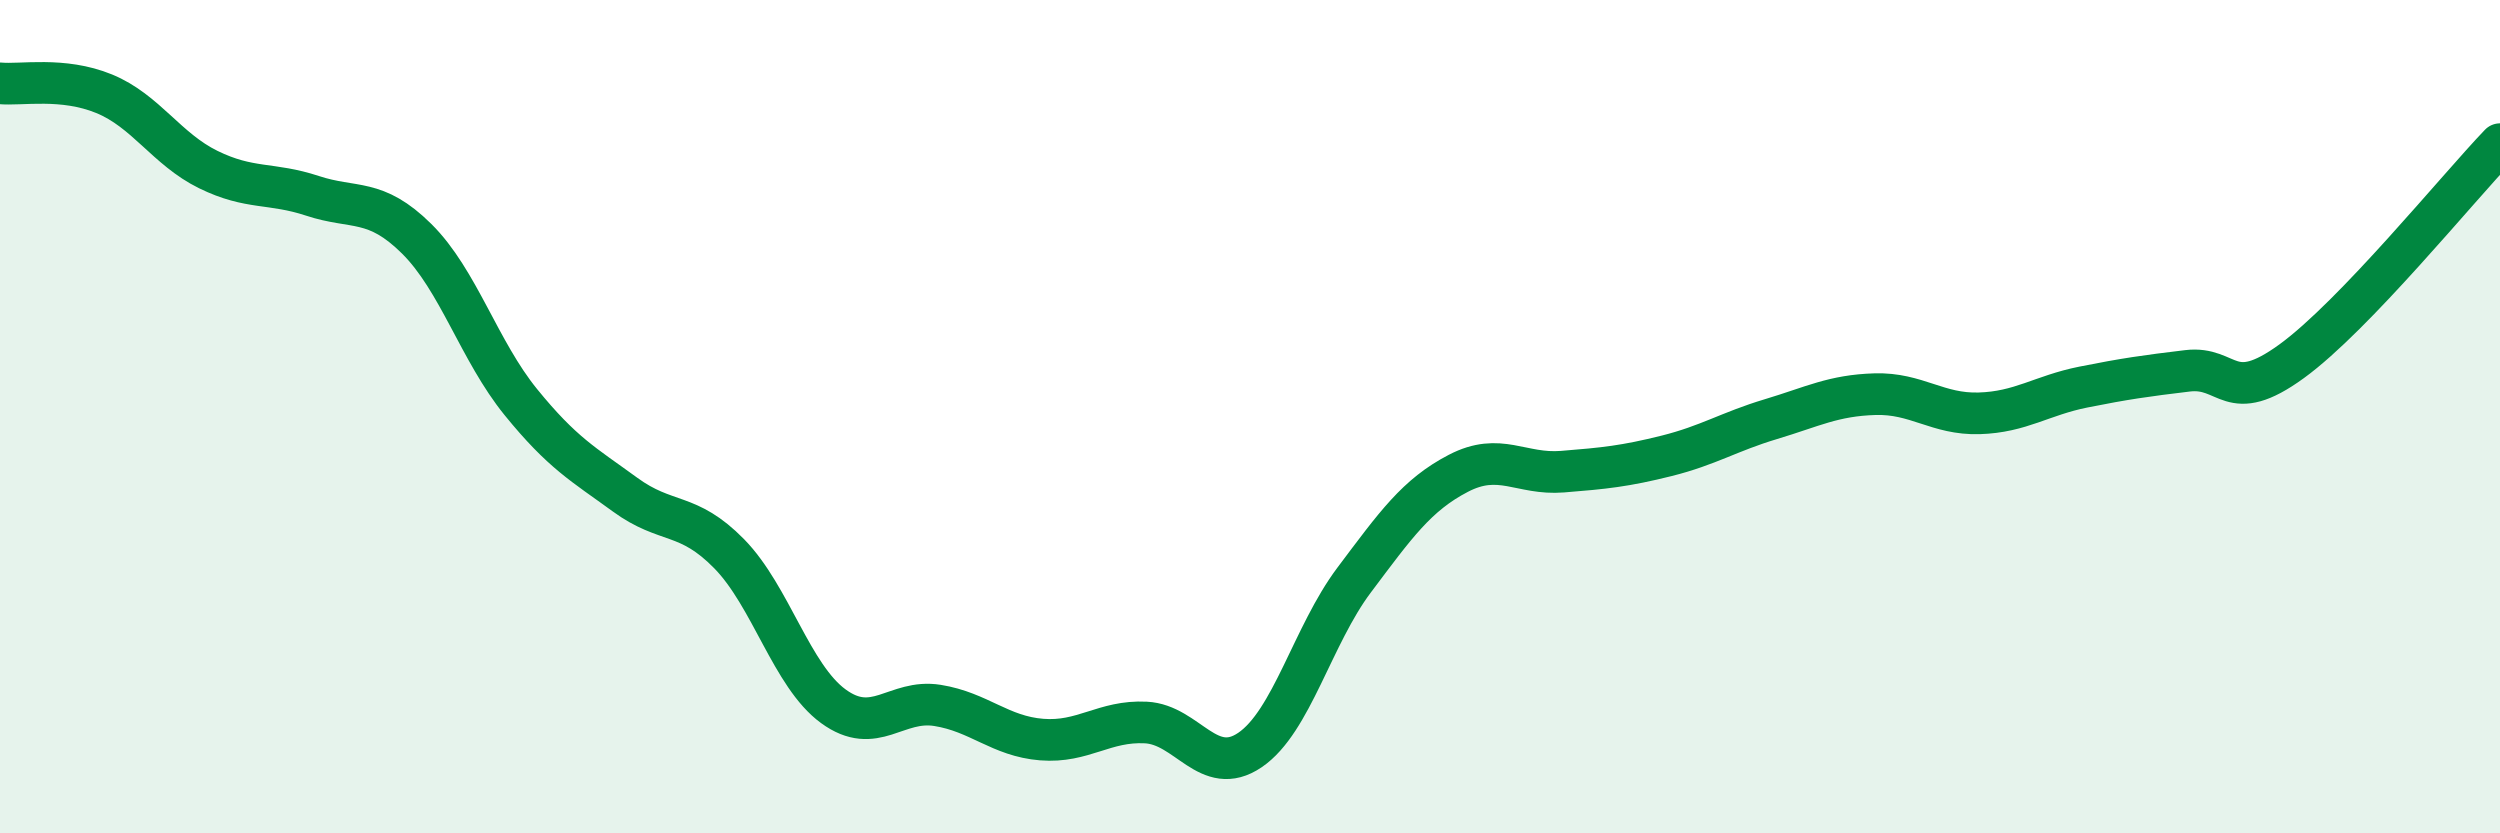
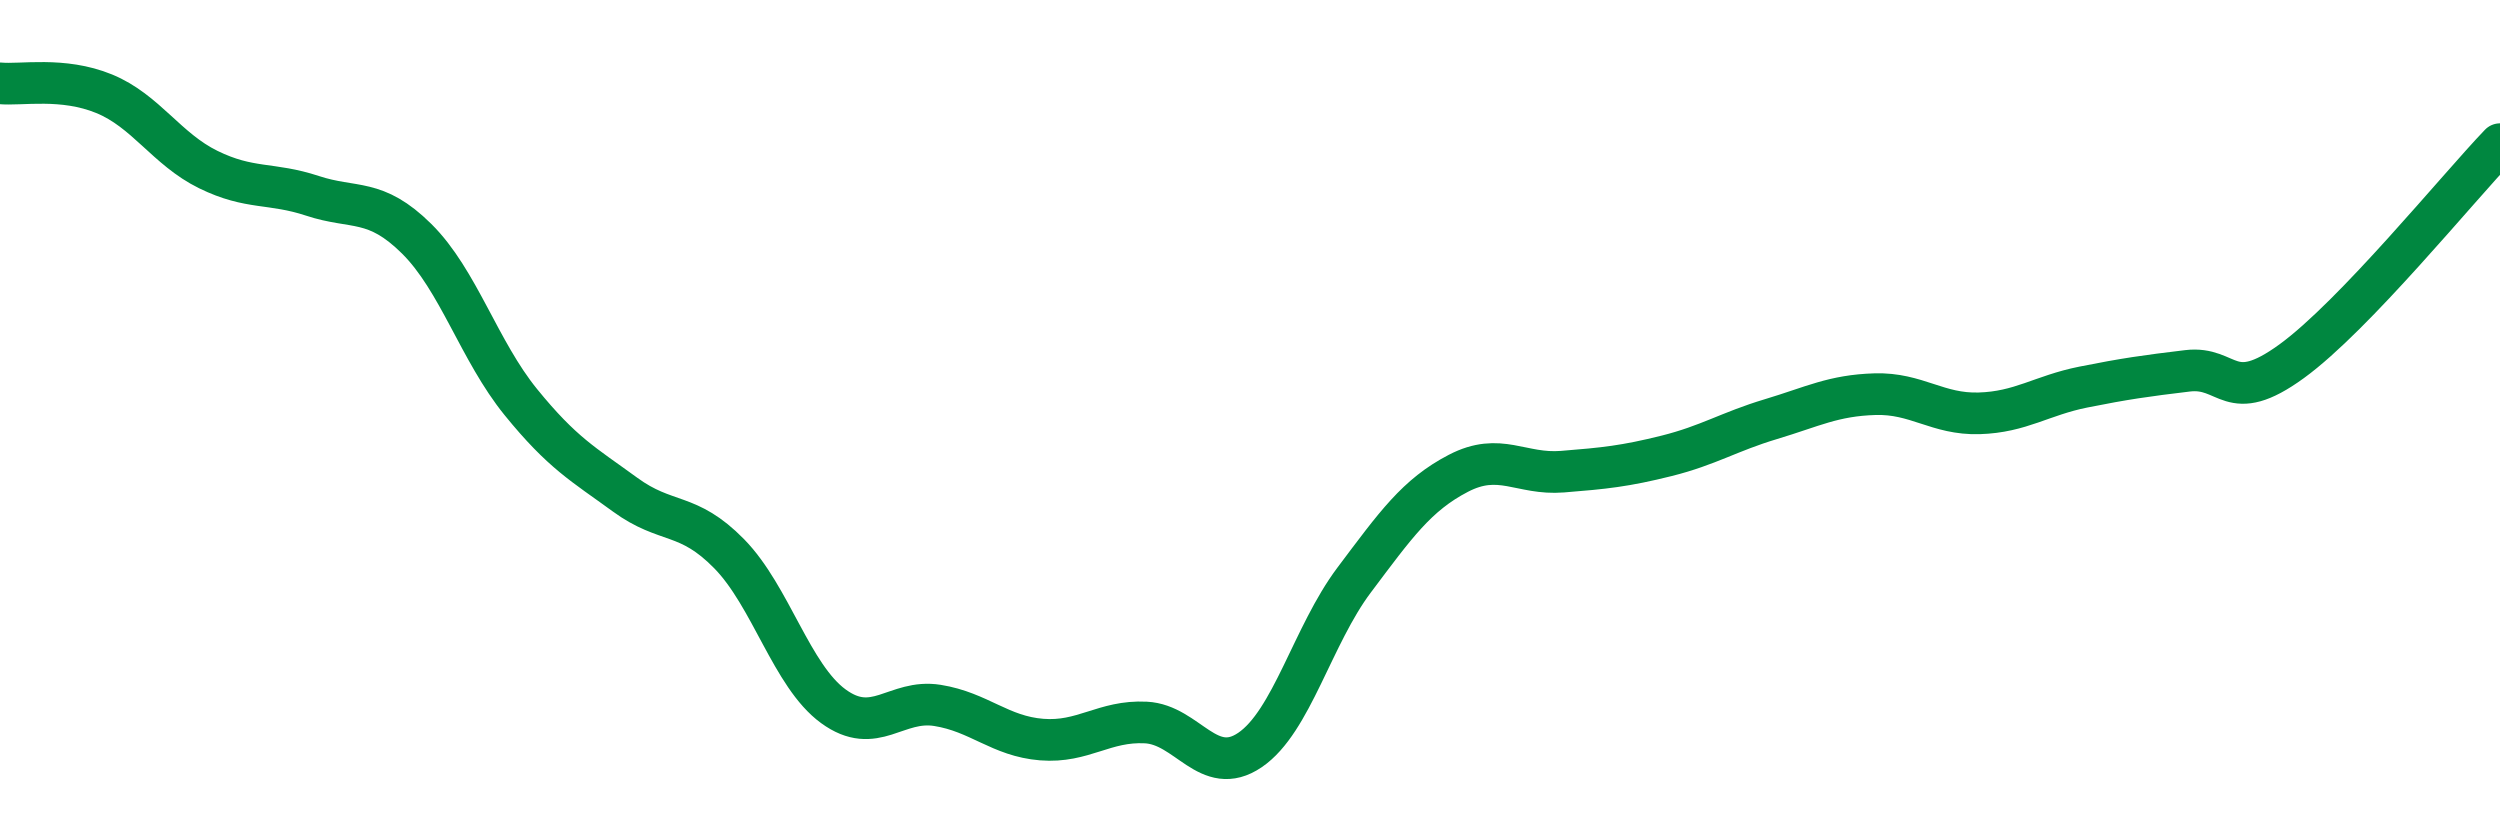
<svg xmlns="http://www.w3.org/2000/svg" width="60" height="20" viewBox="0 0 60 20">
-   <path d="M 0,2 C 0.5,2.05 1.5,1.84 2.5,2.25 C 3.5,2.66 4,3.58 5,4.07 C 6,4.56 6.5,4.37 7.5,4.7 C 8.5,5.03 9,4.74 10,5.73 C 11,6.72 11.5,8.42 12.5,9.65 C 13.5,10.88 14,11.14 15,11.87 C 16,12.6 16.5,12.27 17.5,13.29 C 18.5,14.31 19,16.22 20,16.95 C 21,17.68 21.5,16.77 22.5,16.93 C 23.5,17.09 24,17.67 25,17.75 C 26,17.83 26.5,17.29 27.5,17.34 C 28.5,17.39 29,18.68 30,18 C 31,17.32 31.5,15.25 32.5,13.92 C 33.5,12.59 34,11.88 35,11.36 C 36,10.84 36.5,11.4 37.5,11.32 C 38.5,11.24 39,11.19 40,10.94 C 41,10.69 41.5,10.36 42.5,10.06 C 43.5,9.76 44,9.49 45,9.46 C 46,9.43 46.5,9.95 47.5,9.92 C 48.5,9.89 49,9.49 50,9.29 C 51,9.09 51.5,9.02 52.5,8.9 C 53.5,8.78 53.5,9.76 55,8.67 C 56.5,7.58 59,4.5 60,3.46L60 20L0 20Z" fill="#008740" opacity="0.1" stroke-linecap="round" stroke-linejoin="round" />
  <path d="M 0,2 C 0.5,2.05 1.5,1.84 2.5,2.25 C 3.5,2.66 4,3.58 5,4.07 C 6,4.56 6.5,4.37 7.5,4.7 C 8.5,5.03 9,4.74 10,5.73 C 11,6.72 11.5,8.42 12.5,9.65 C 13.5,10.88 14,11.14 15,11.87 C 16,12.6 16.5,12.27 17.5,13.29 C 18.5,14.31 19,16.22 20,16.95 C 21,17.68 21.5,16.77 22.5,16.93 C 23.5,17.09 24,17.67 25,17.75 C 26,17.83 26.5,17.29 27.5,17.34 C 28.5,17.39 29,18.68 30,18 C 31,17.32 31.5,15.25 32.5,13.92 C 33.5,12.59 34,11.88 35,11.36 C 36,10.84 36.5,11.4 37.5,11.32 C 38.5,11.24 39,11.19 40,10.94 C 41,10.69 41.5,10.36 42.5,10.06 C 43.5,9.76 44,9.49 45,9.46 C 46,9.43 46.5,9.95 47.5,9.92 C 48.5,9.89 49,9.49 50,9.29 C 51,9.09 51.5,9.02 52.5,8.9 C 53.5,8.78 53.5,9.76 55,8.67 C 56.5,7.58 59,4.5 60,3.46" stroke="#008740" stroke-width="1" fill="none" stroke-linecap="round" stroke-linejoin="round" />
</svg>